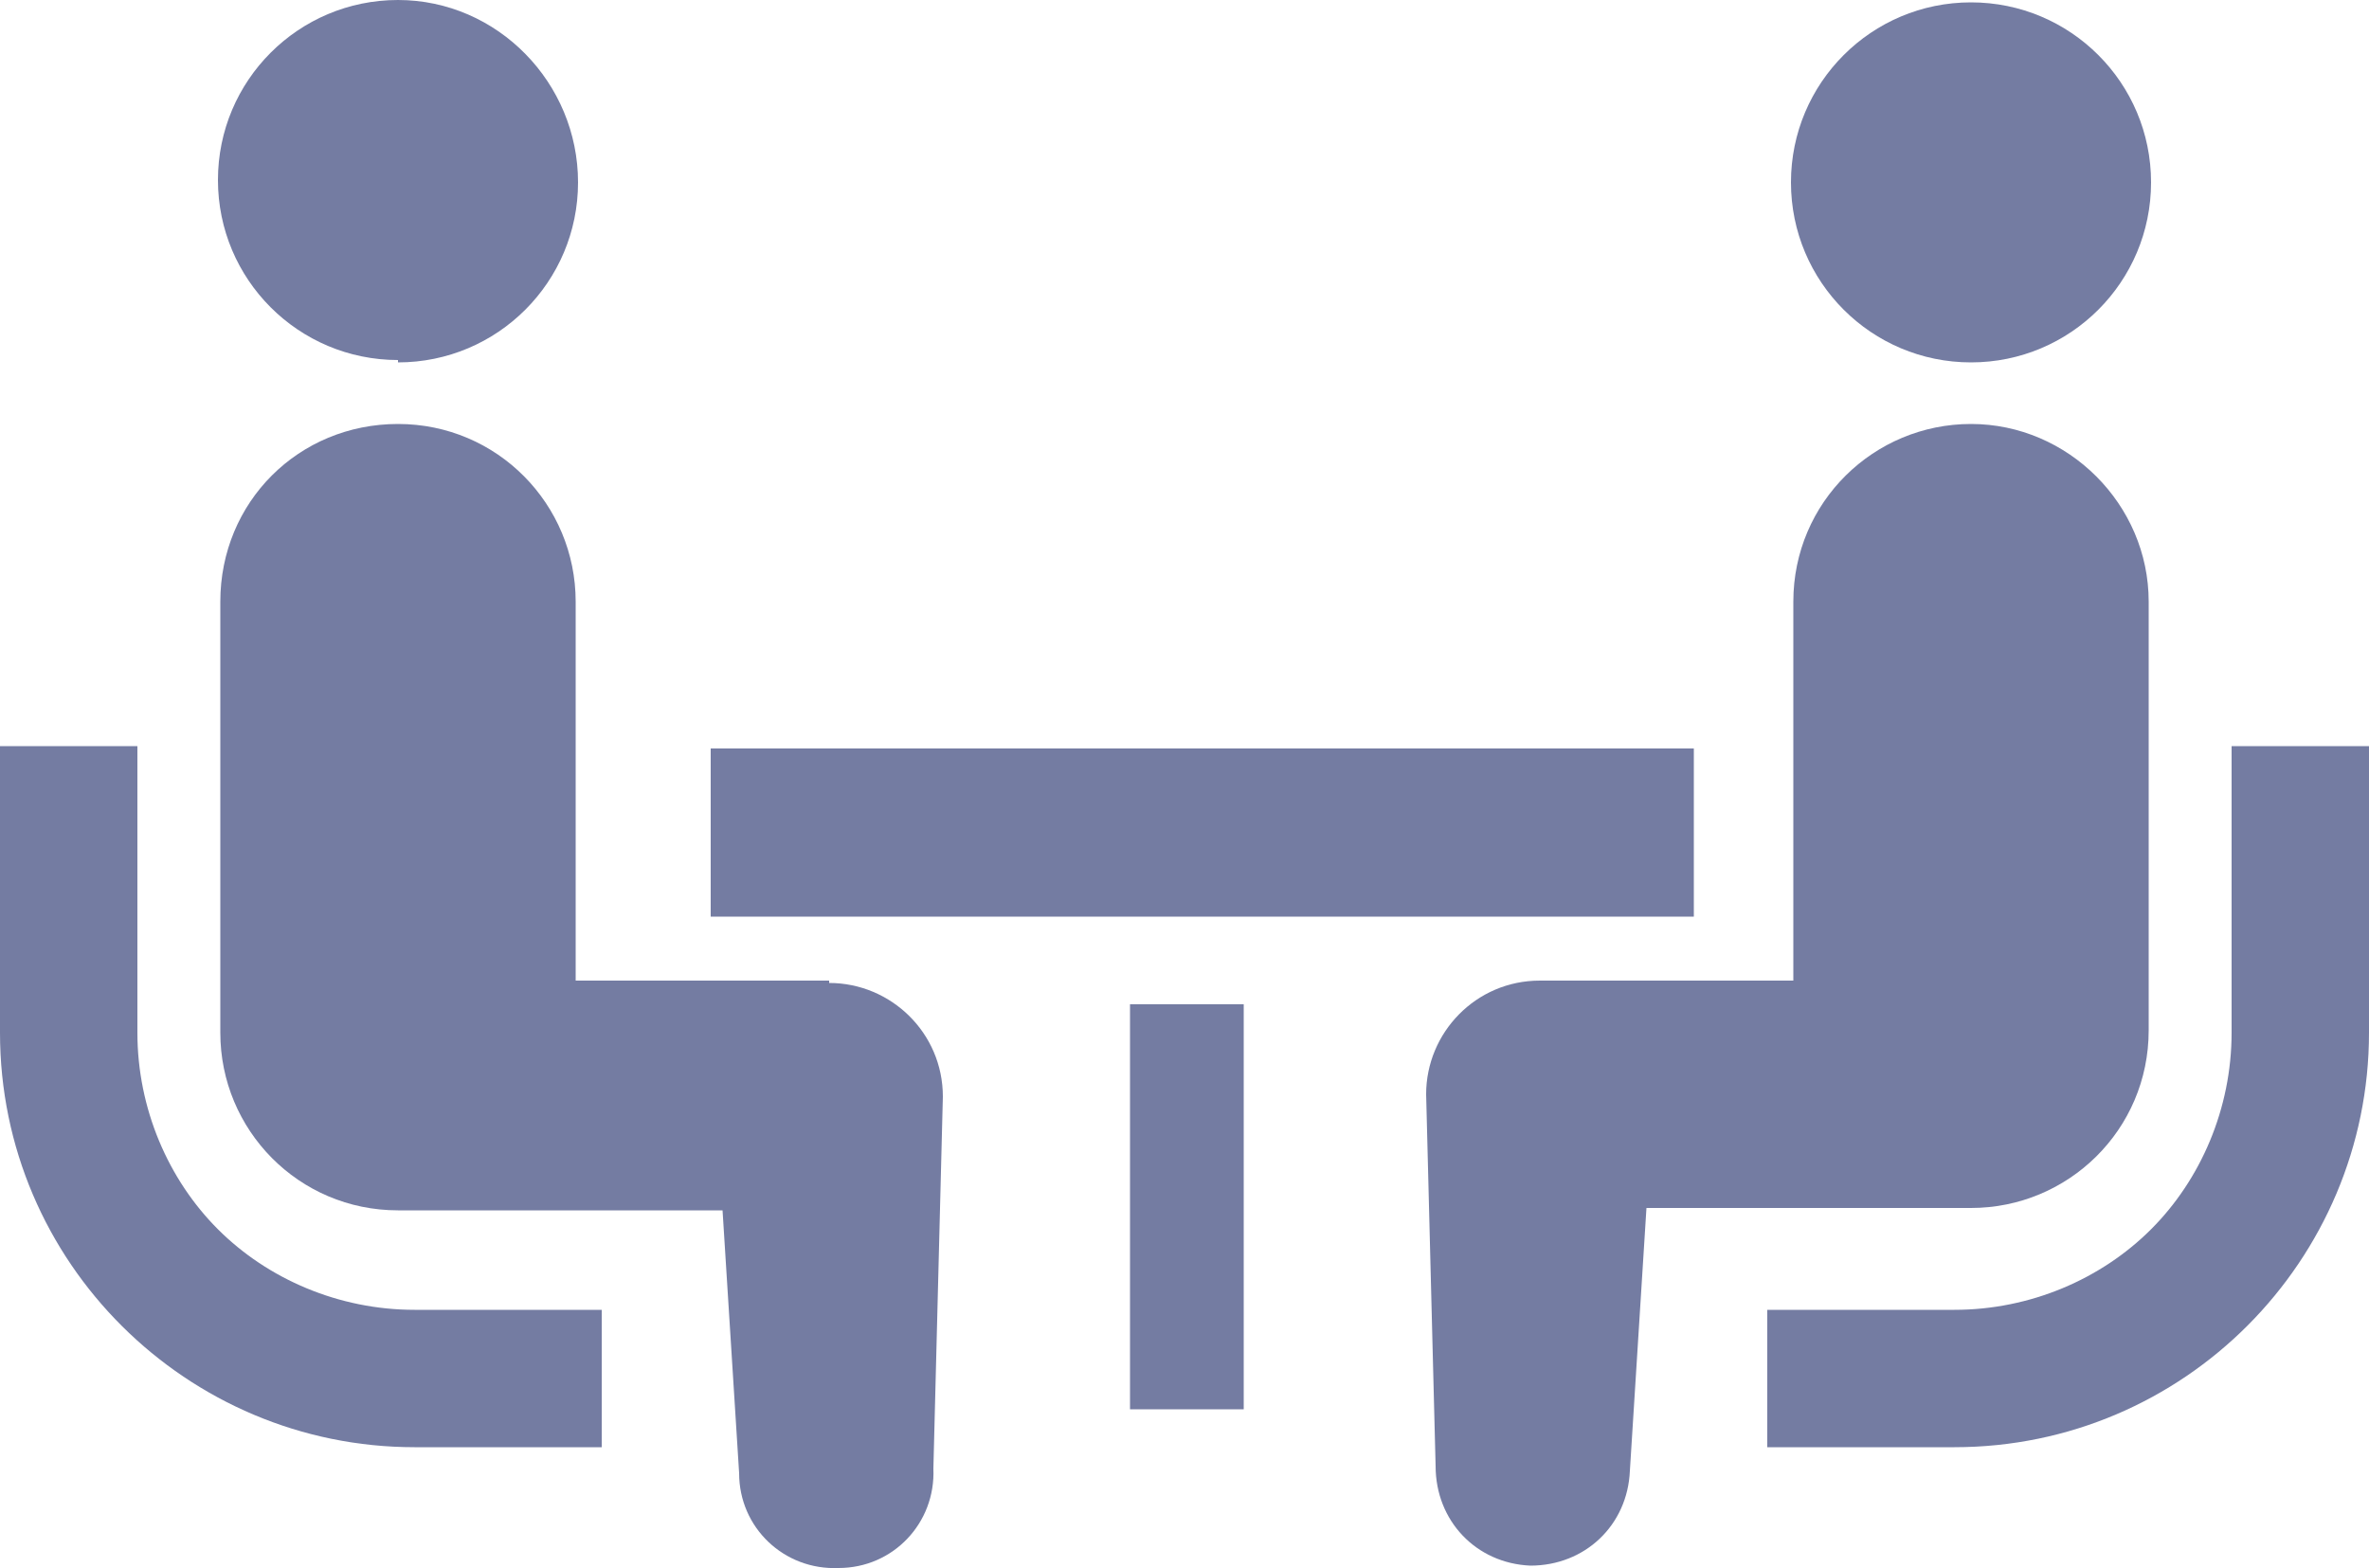
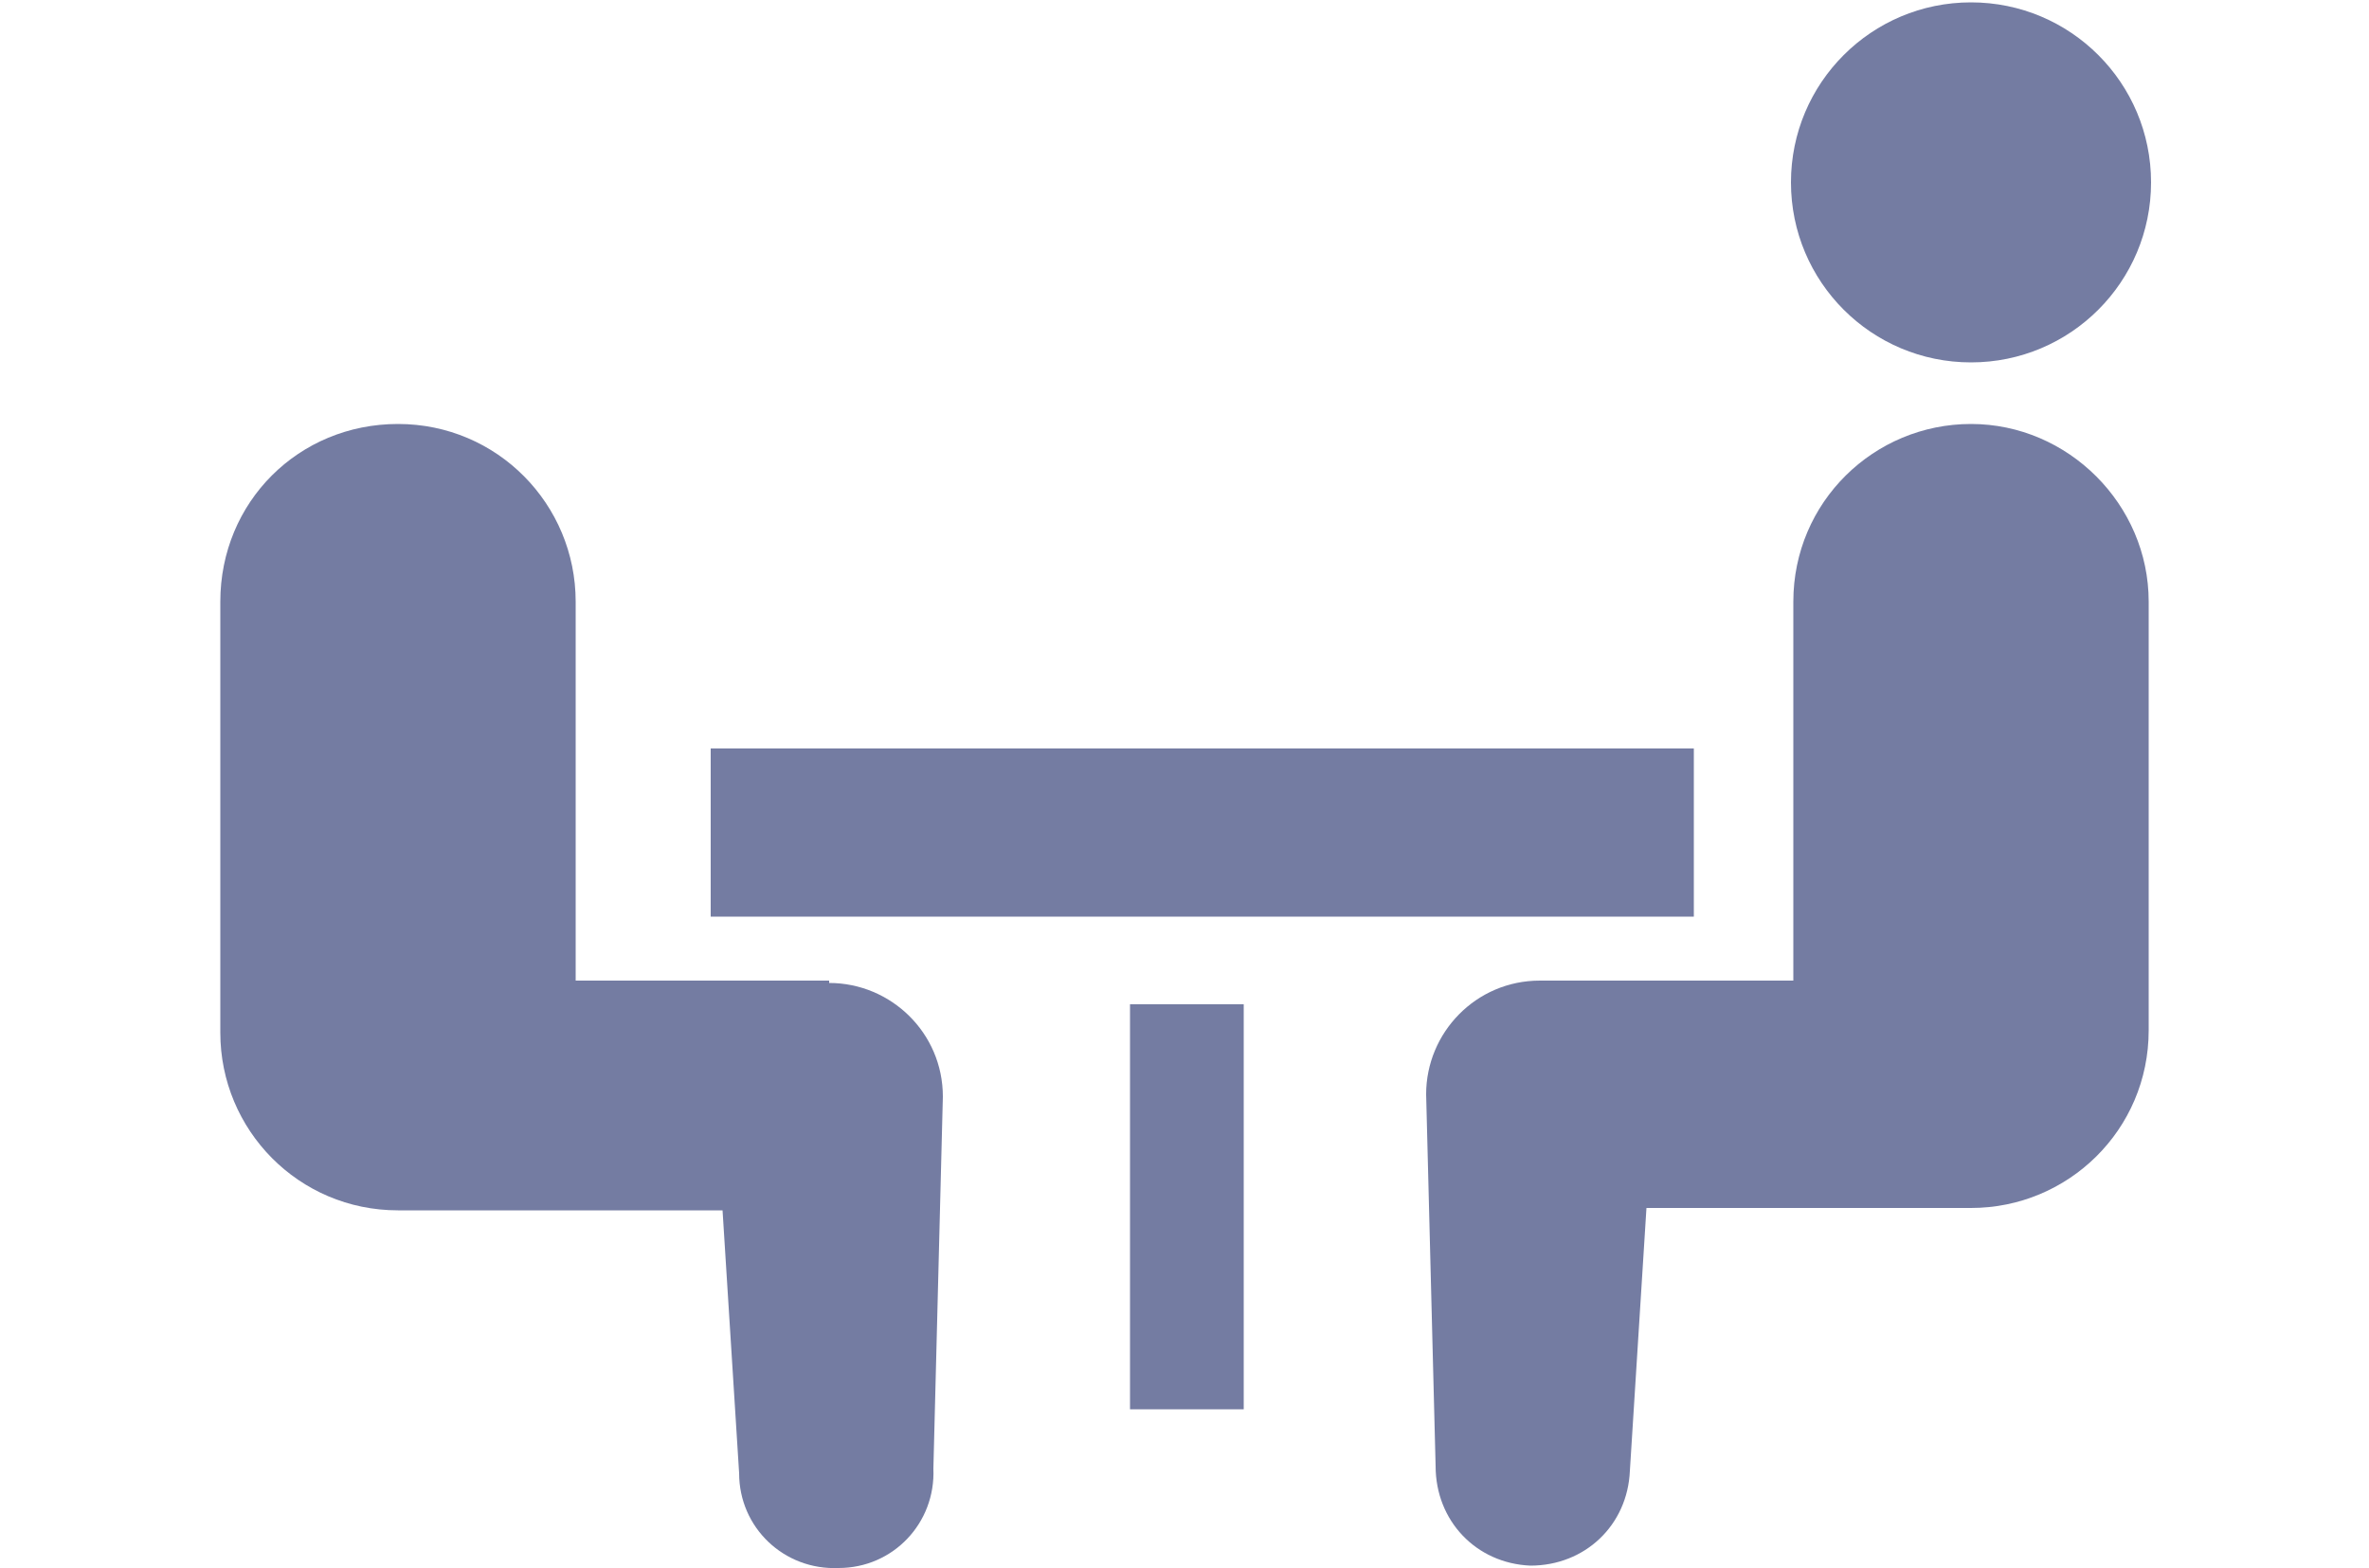
<svg xmlns="http://www.w3.org/2000/svg" id="_2" width="100" height="66.2" viewBox="0 0 100 66.2">
  <defs>
    <style>.cls-1{fill:#747ca2;}</style>
  </defs>
-   <path class="cls-1" d="M9.2,51.9c-2.1-2.1-3.4-5.1-3.4-8.3v-12.1H0v12.1c0,9.7,7.9,17.5,17.5,17.5h7.9v-5.8h-7.9c-3.2,0-6.2-1.3-8.3-3.4Z" />
-   <path class="cls-1" d="M16.8,15.3c4.2,0,7.6-3.4,7.6-7.6S21,0,16.8,0s-7.6,3.4-7.6,7.6,3.4,7.6,7.6,7.6v.1Z" />
  <path class="cls-1" d="M35,41.4h-10.7v-16c0-4.1-3.3-7.5-7.5-7.5s-7.5,3.3-7.5,7.5v18.2c0,4.1,3.3,7.5,7.5,7.5h13.7l.7,11.1c0,2.3,1.9,4.1,4.2,4,2.3,0,4.1-1.9,4-4.2l.4-15.7c0-2.7-2.2-4.8-4.8-4.8v-.1Z" />
-   <path class="cls-1" d="M94.2,31.5v12.1c0,3.2-1.3,6.2-3.4,8.3s-5.1,3.4-8.3,3.4h-7.9v5.8h7.9c9.7,0,17.5-7.9,17.5-17.5v-12.1s-5.8,0-5.8,0Z" />
  <path class="cls-1" d="M83.2,15.3c4.2,0,7.6-3.4,7.6-7.6S87.4.1,83.2.1s-7.6,3.4-7.6,7.6,3.4,7.6,7.6,7.6Z" />
  <path class="cls-1" d="M90.7,43.6v-18.2c0-4.1-3.4-7.5-7.5-7.5s-7.5,3.3-7.5,7.5v16h-10.7c-2.7,0-4.8,2.2-4.8,4.8l.4,15.7c0,2.3,1.7,4.1,4,4.2,2.3,0,4.1-1.7,4.2-4l.7-11.1h13.7c4.1,0,7.5-3.3,7.5-7.5v.1Z" />
  <rect class="cls-1" x="30" y="31.6" width="41.5" height="7.1" />
  <rect class="cls-1" x="47.7" y="42.4" width="4.8" height="17.1" />
</svg>